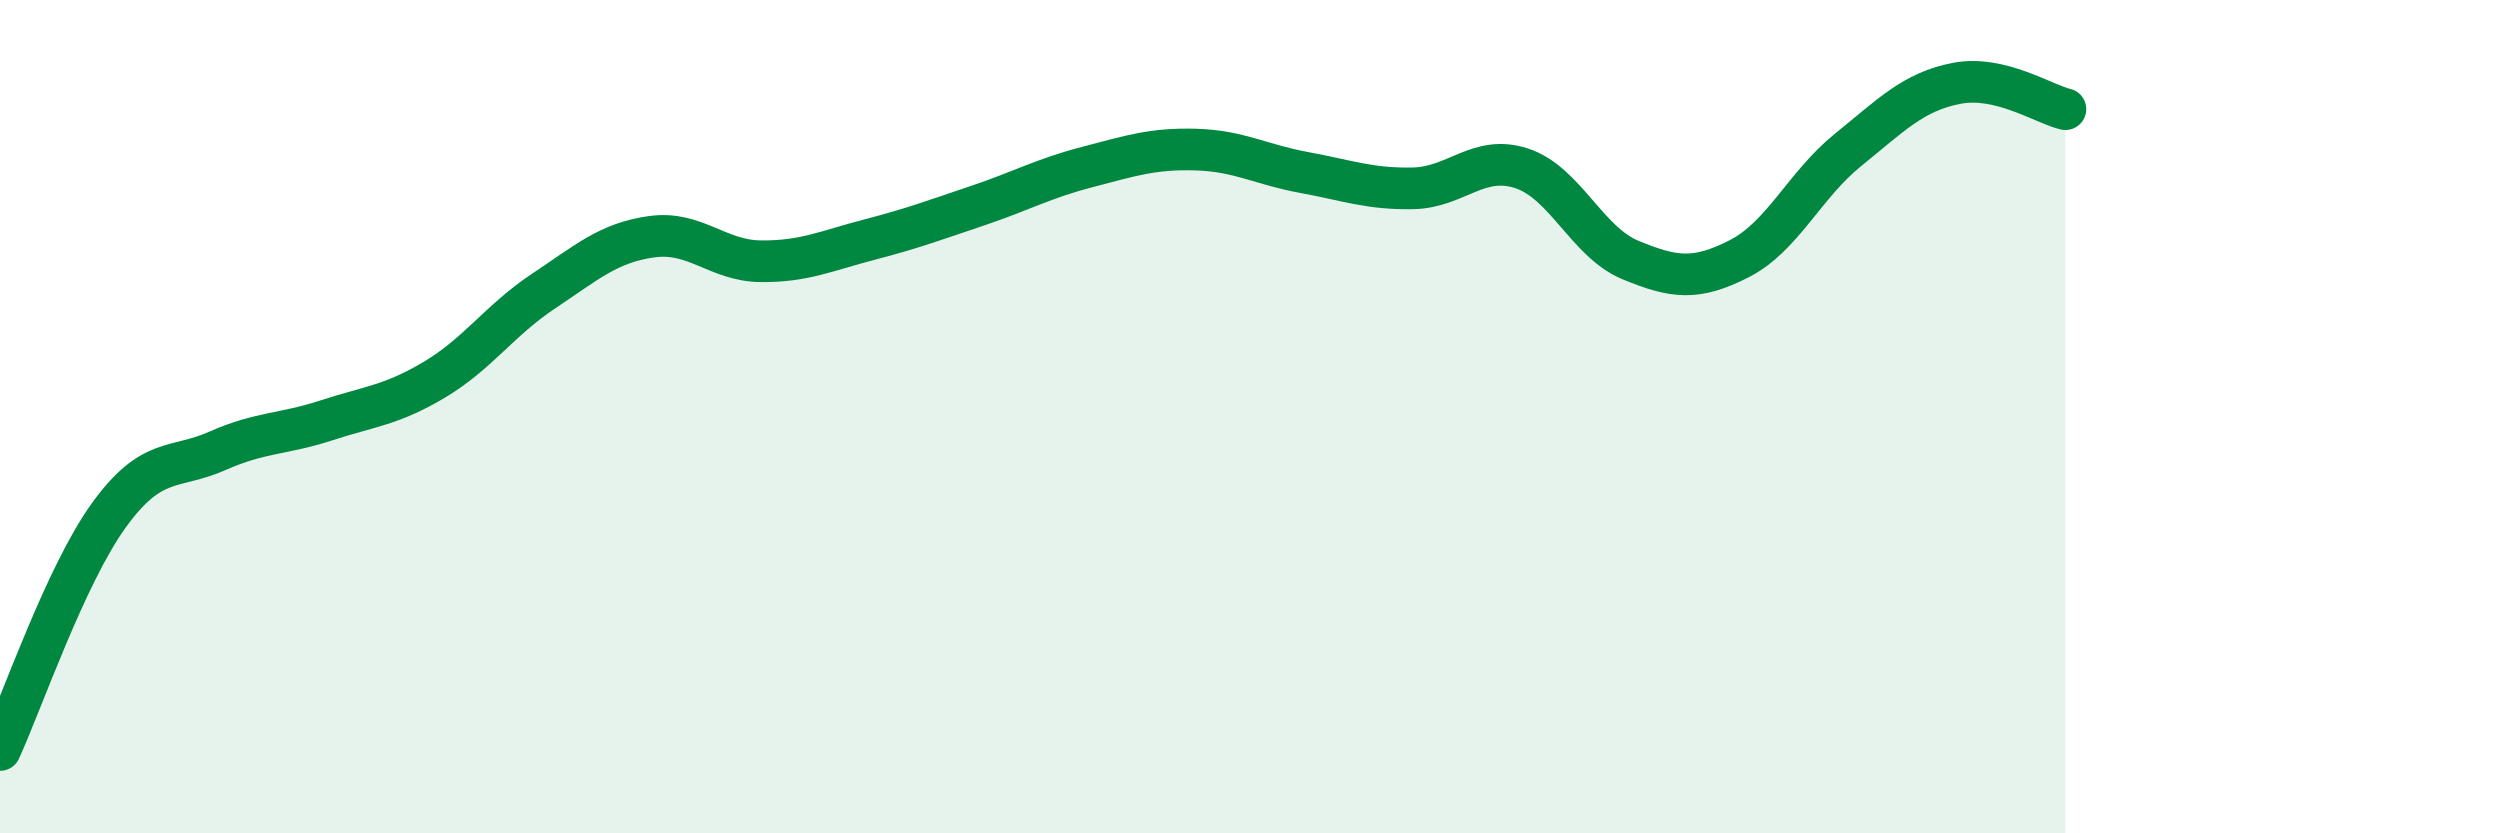
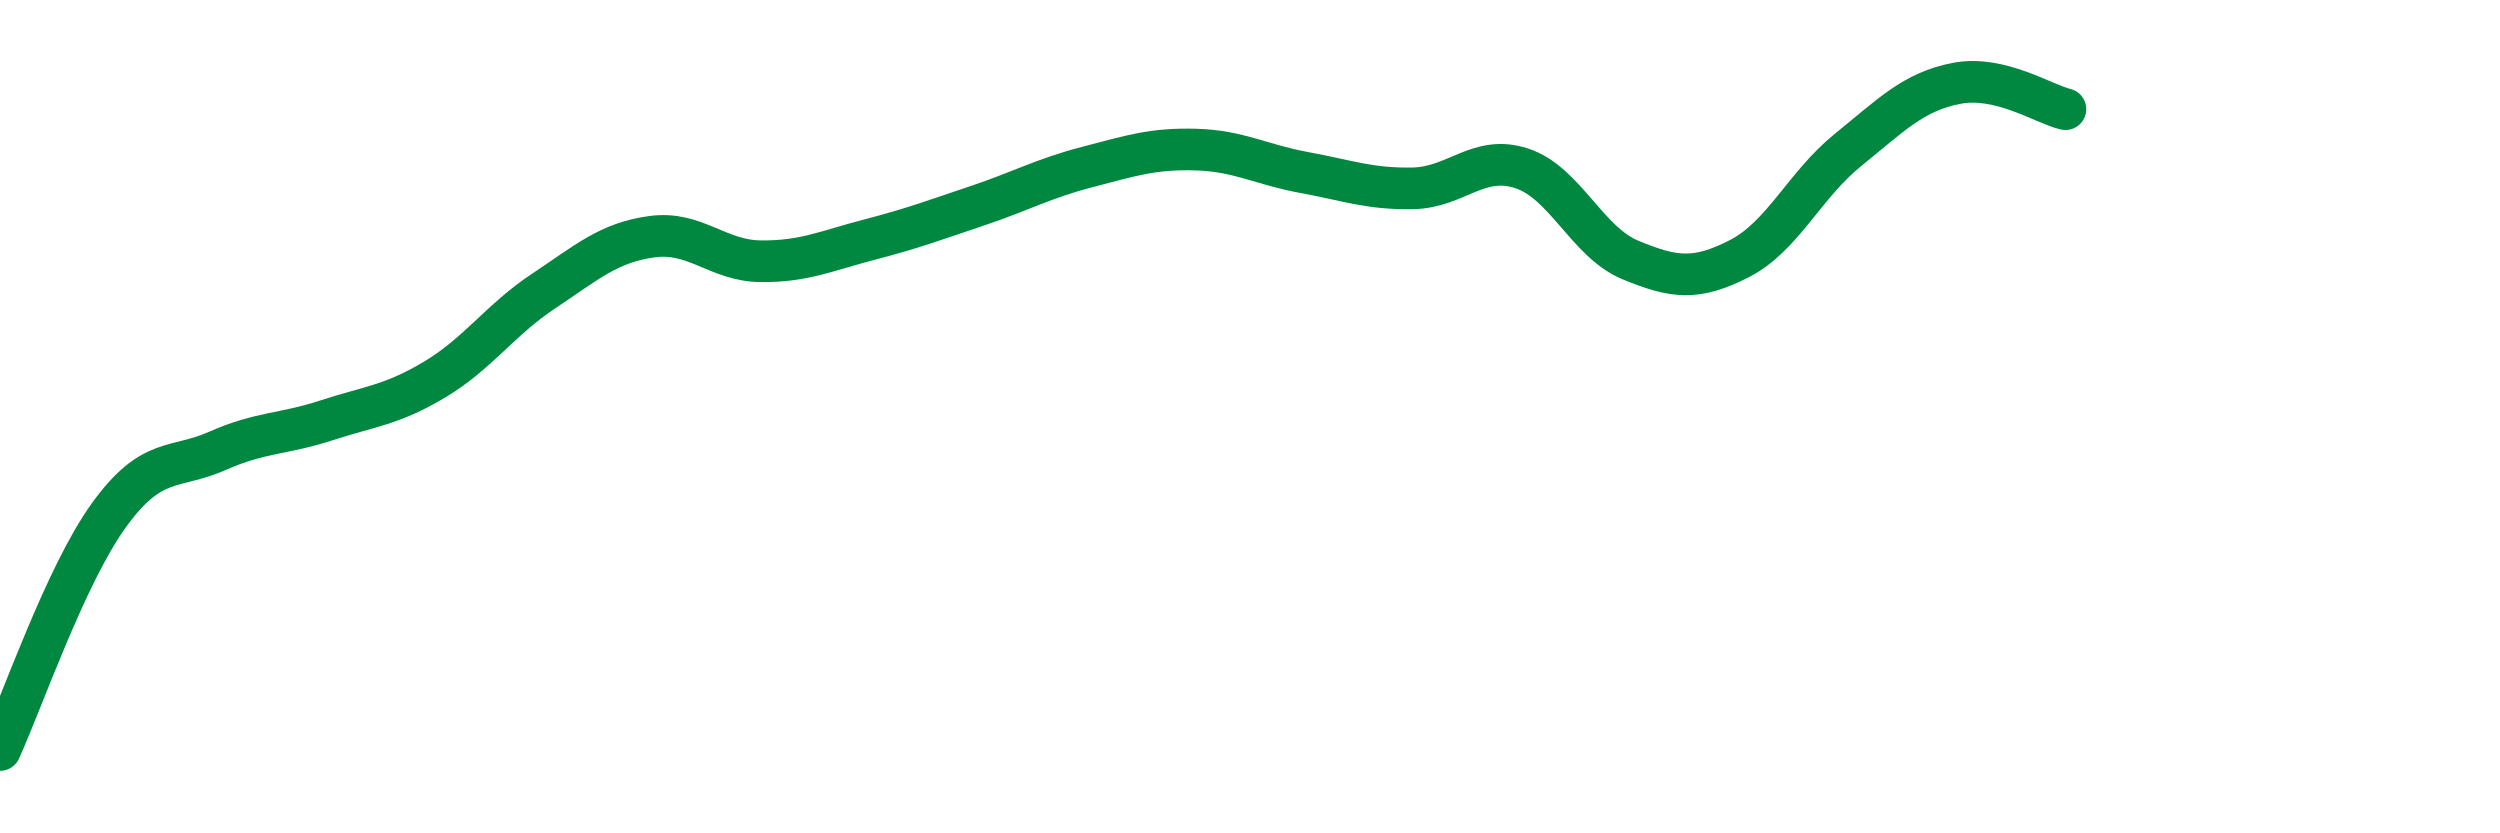
<svg xmlns="http://www.w3.org/2000/svg" width="60" height="20" viewBox="0 0 60 20">
-   <path d="M 0,18 C 0.52,16.87 1.57,13.81 2.61,12.37 C 3.65,10.93 4.18,11.28 5.22,10.82 C 6.26,10.36 6.79,10.43 7.83,10.09 C 8.87,9.75 9.39,9.73 10.43,9.11 C 11.47,8.49 12,7.68 13.04,6.99 C 14.08,6.3 14.61,5.82 15.65,5.68 C 16.69,5.54 17.22,6.26 18.26,6.27 C 19.3,6.28 19.83,6.02 20.87,5.75 C 21.91,5.48 22.44,5.28 23.48,4.93 C 24.52,4.58 25.05,4.28 26.09,4.01 C 27.13,3.74 27.66,3.56 28.7,3.59 C 29.74,3.62 30.26,3.95 31.3,4.14 C 32.34,4.33 32.87,4.54 33.91,4.52 C 34.95,4.5 35.48,3.7 36.52,4.04 C 37.56,4.38 38.09,5.81 39.13,6.24 C 40.17,6.67 40.7,6.74 41.74,6.21 C 42.78,5.68 43.31,4.44 44.35,3.6 C 45.39,2.76 45.92,2.2 46.96,2 C 48,1.8 49.05,2.5 49.57,2.62L49.57 20L0 20Z" fill="#008740" opacity="0.1" stroke-linecap="round" stroke-linejoin="round" />
  <path d="M 0,18 C 0.52,16.87 1.57,13.81 2.61,12.37 C 3.65,10.93 4.18,11.28 5.22,10.82 C 6.26,10.36 6.79,10.43 7.83,10.09 C 8.87,9.75 9.39,9.73 10.43,9.11 C 11.47,8.49 12,7.68 13.04,6.99 C 14.08,6.3 14.61,5.82 15.65,5.68 C 16.69,5.54 17.22,6.26 18.26,6.27 C 19.3,6.28 19.83,6.02 20.87,5.75 C 21.91,5.48 22.44,5.28 23.48,4.93 C 24.52,4.58 25.05,4.28 26.09,4.01 C 27.13,3.74 27.66,3.56 28.7,3.59 C 29.74,3.62 30.26,3.95 31.3,4.14 C 32.34,4.33 32.87,4.54 33.91,4.52 C 34.95,4.5 35.48,3.7 36.52,4.04 C 37.56,4.38 38.09,5.81 39.13,6.24 C 40.17,6.67 40.7,6.74 41.74,6.21 C 42.78,5.68 43.31,4.44 44.35,3.6 C 45.39,2.76 45.92,2.2 46.96,2 C 48,1.8 49.05,2.5 49.57,2.62" stroke="#008740" stroke-width="1" fill="none" stroke-linecap="round" stroke-linejoin="round" />
</svg>